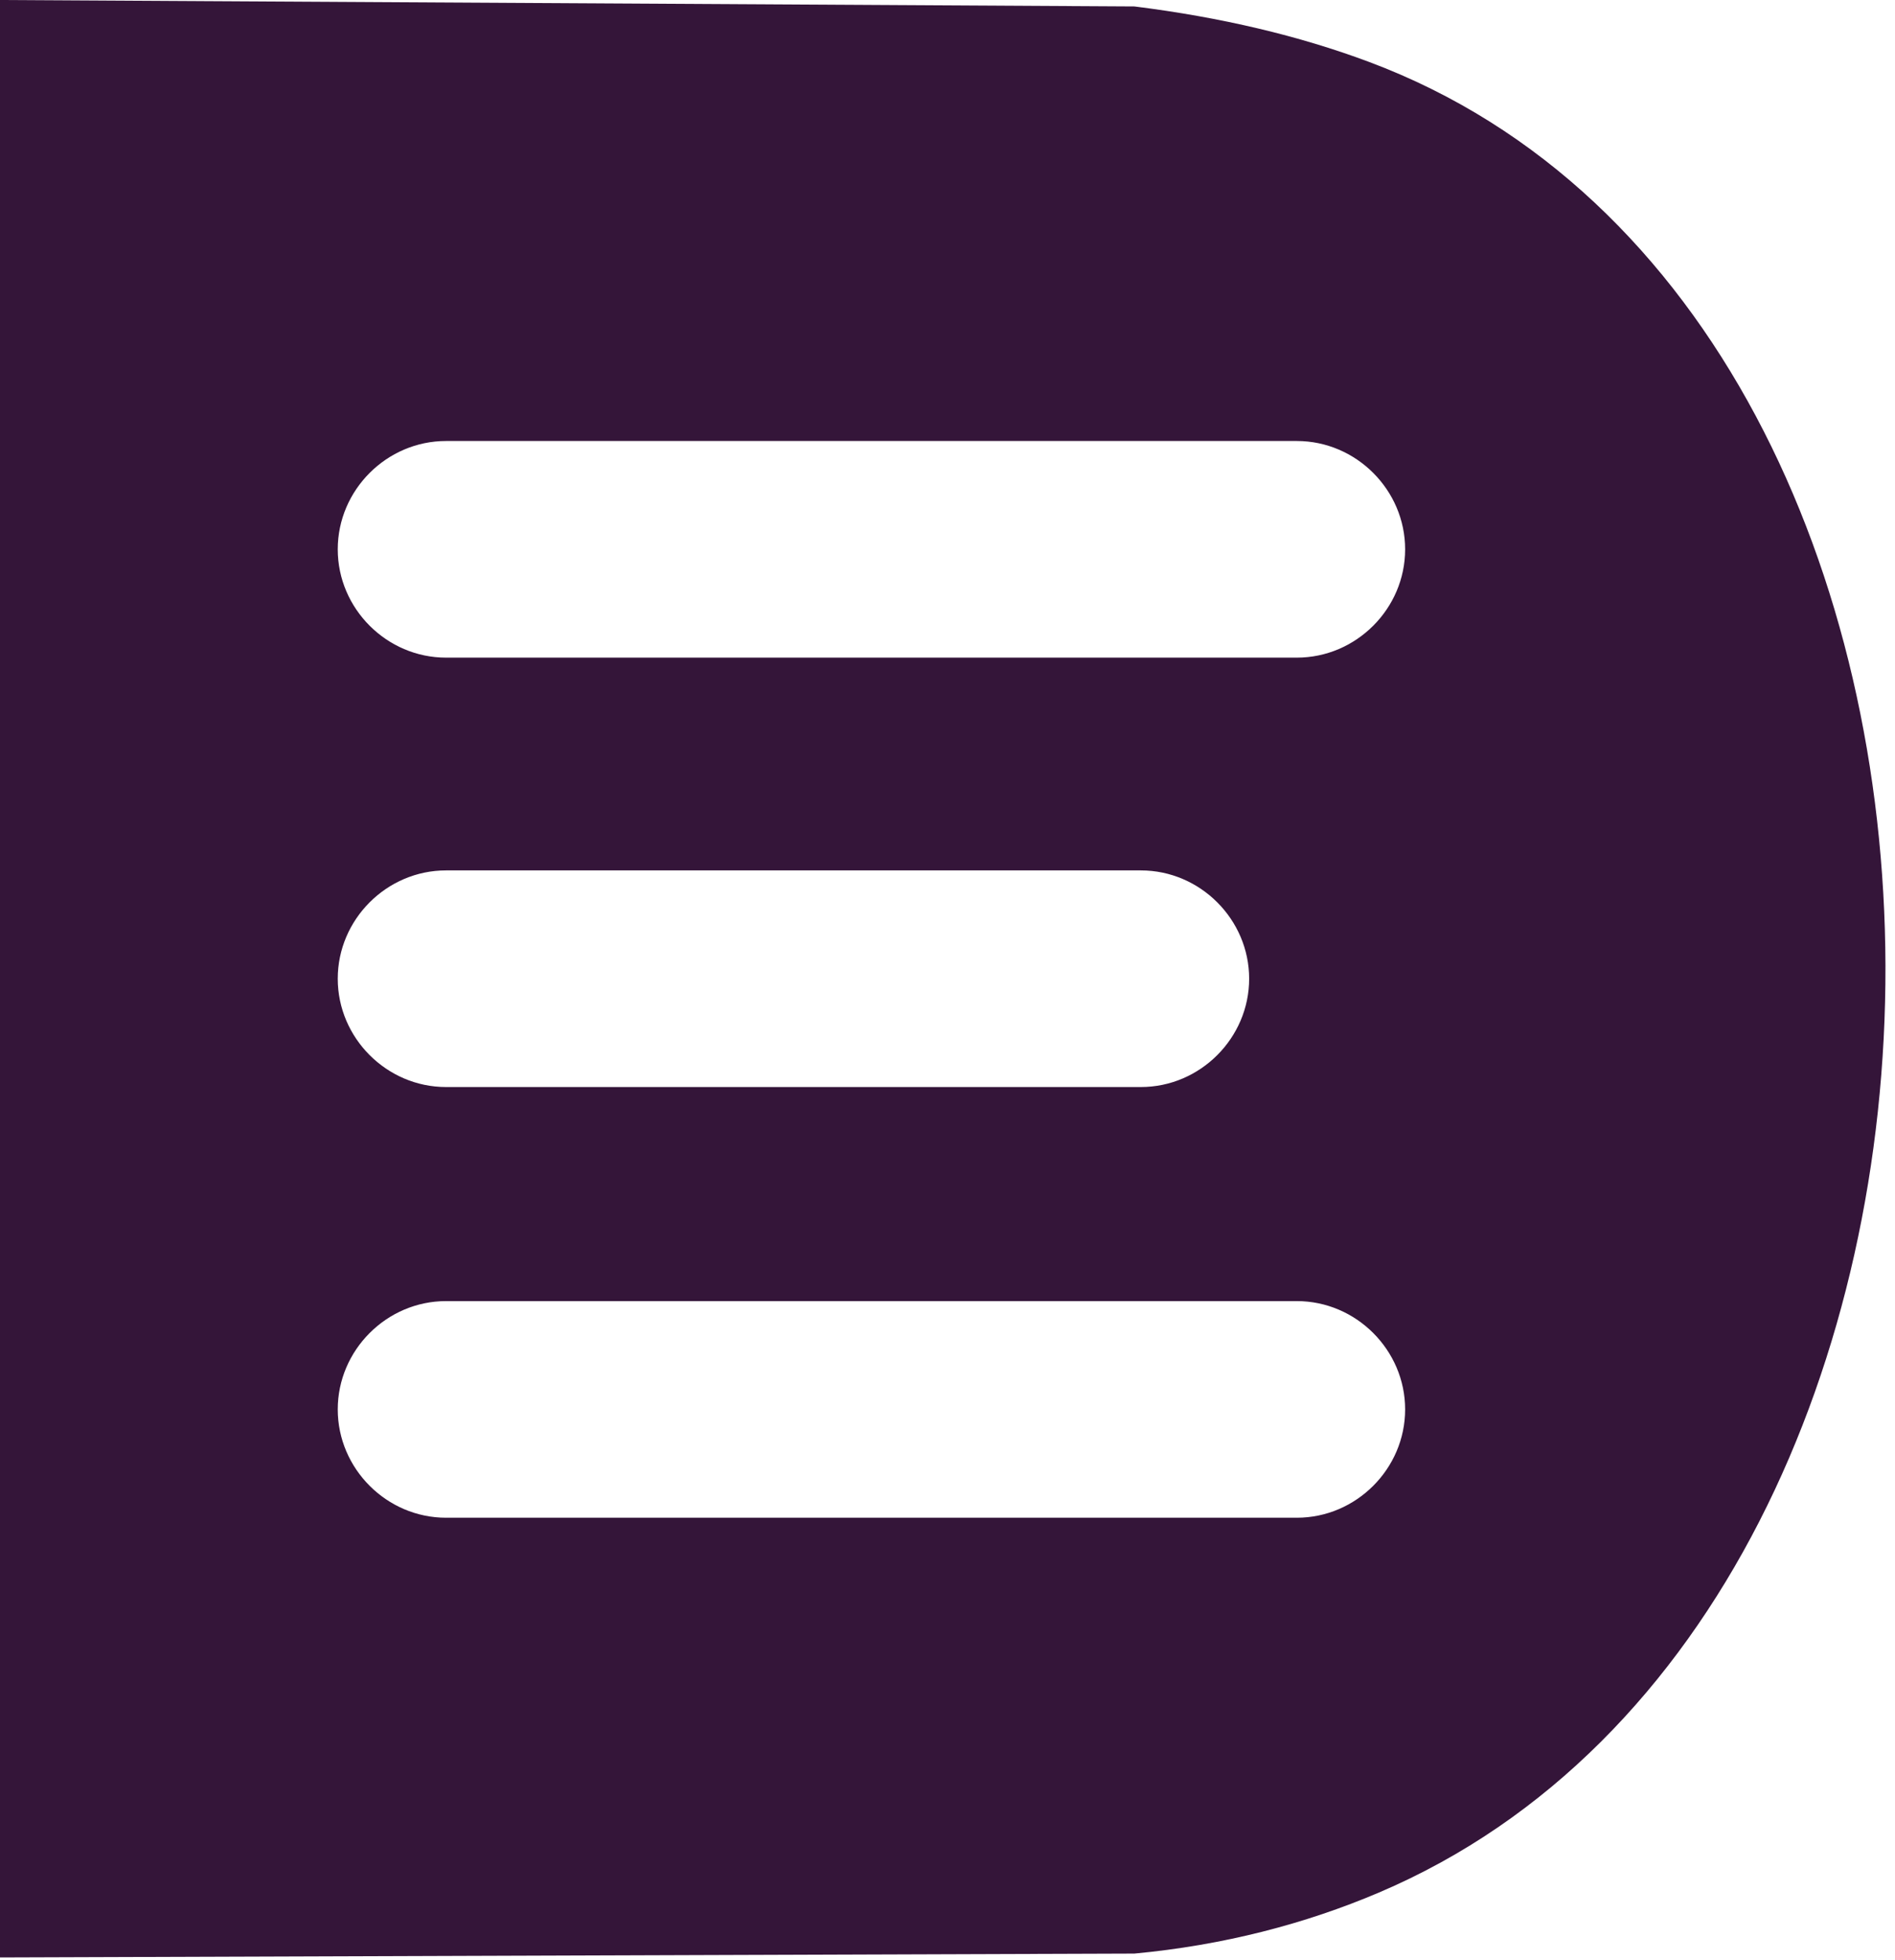
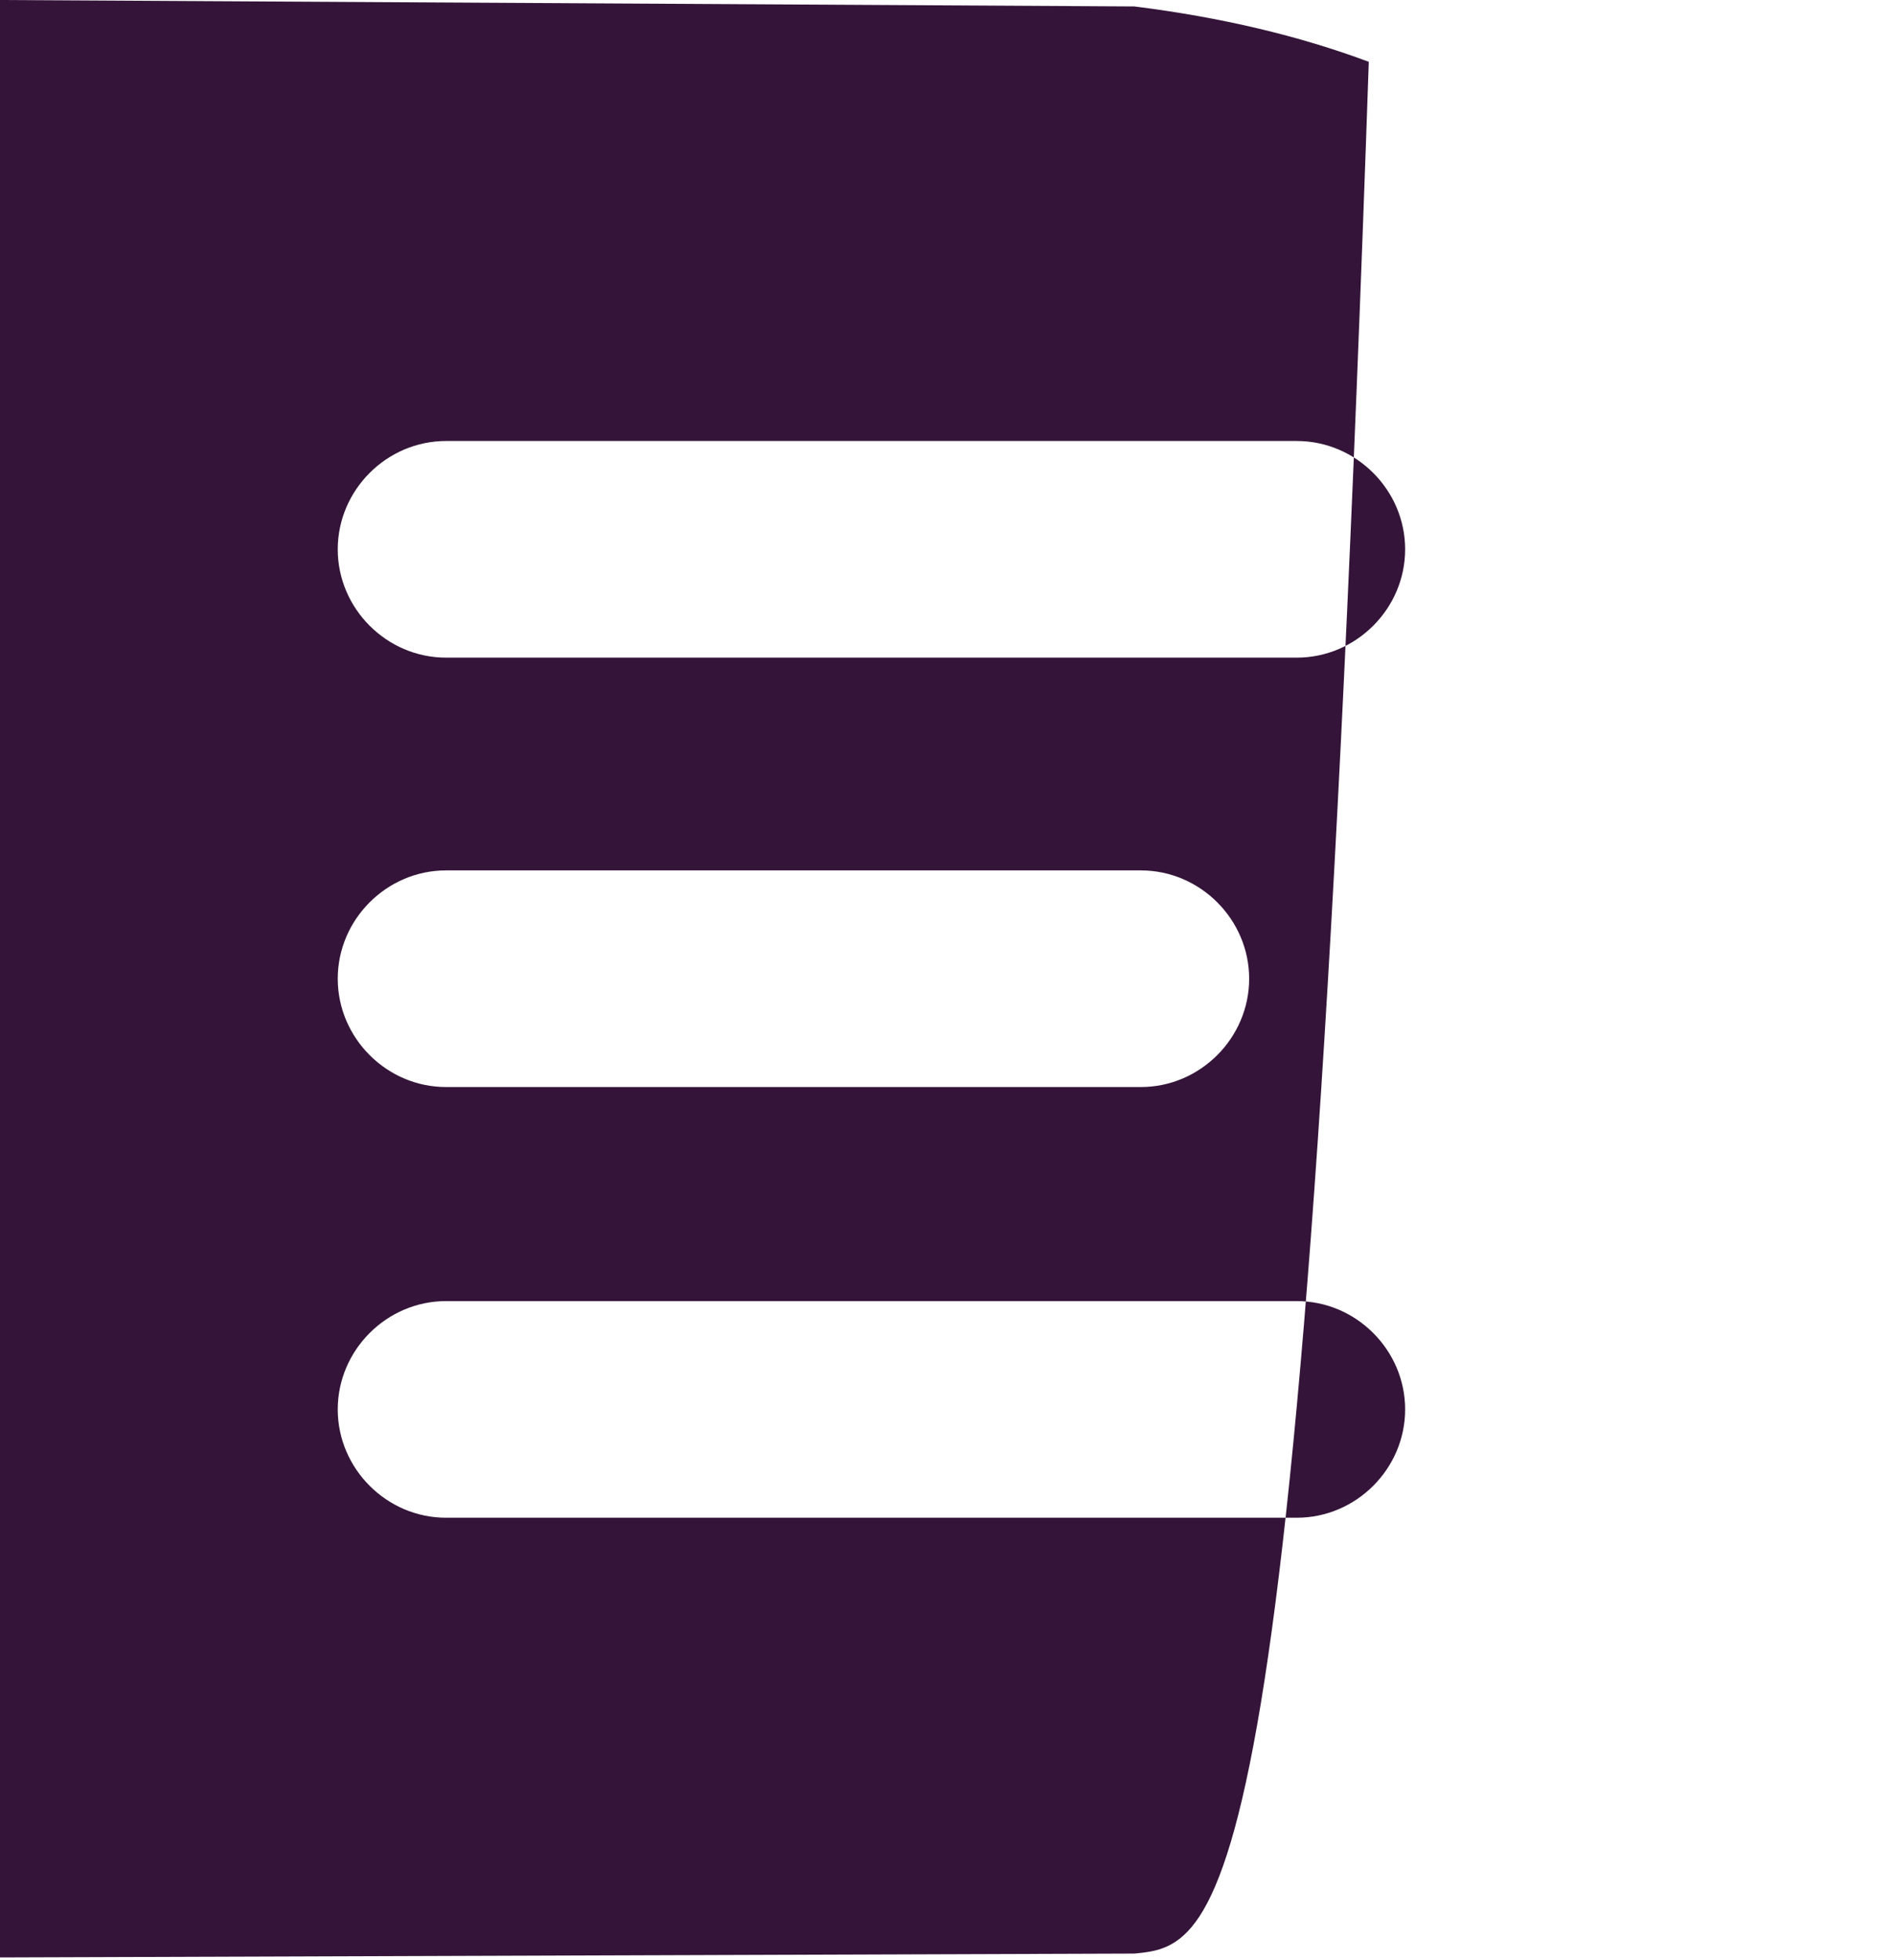
<svg xmlns="http://www.w3.org/2000/svg" width="147" height="152" viewBox="0 0 147 152" fill="none">
-   <path d="M106.181 4.795C159.56 24.742 159.413 124.45 106.978 146.763C101.225 149.211 94.88 150.855 88 151.5L0 151.8V0L88 0.5C94.73 1.341 100.781 2.777 106.181 4.795ZM34.6 67.5C30 67.5 26.2 71.3 26.2 75.9C26.2 80.5 30 84.3 34.6 84.3H88.5C93.1 84.3 96.9 80.5 96.9 75.9C96.9 71.3 93.1 67.5 88.5 67.5H34.6ZM34.6 34.2C30 34.2 26.2 38 26.2 42.6C26.2 47.2 30 51 34.6 51H100.6C105.2 51 109 47.2 109 42.6C109 38 105.2 34.2 100.6 34.2H34.6ZM34.6 100.9C30 100.9 26.2 104.7 26.2 109.3C26.2 113.9 30 117.7 34.6 117.7H100.6C105.2 117.7 109 113.9 109 109.3C109 104.7 105.2 100.9 100.6 100.9H34.6Z" fill="#341539" />
+   <path d="M106.181 4.795C101.225 149.211 94.88 150.855 88 151.5L0 151.8V0L88 0.5C94.73 1.341 100.781 2.777 106.181 4.795ZM34.6 67.5C30 67.5 26.2 71.3 26.2 75.9C26.2 80.5 30 84.3 34.6 84.3H88.5C93.1 84.3 96.9 80.5 96.9 75.9C96.9 71.3 93.1 67.5 88.5 67.5H34.6ZM34.6 34.2C30 34.2 26.2 38 26.2 42.6C26.2 47.2 30 51 34.6 51H100.6C105.2 51 109 47.2 109 42.6C109 38 105.2 34.2 100.6 34.2H34.6ZM34.6 100.9C30 100.9 26.2 104.7 26.2 109.3C26.2 113.9 30 117.7 34.6 117.7H100.6C105.2 117.7 109 113.9 109 109.3C109 104.7 105.2 100.9 100.6 100.9H34.6Z" fill="#341539" />
</svg>